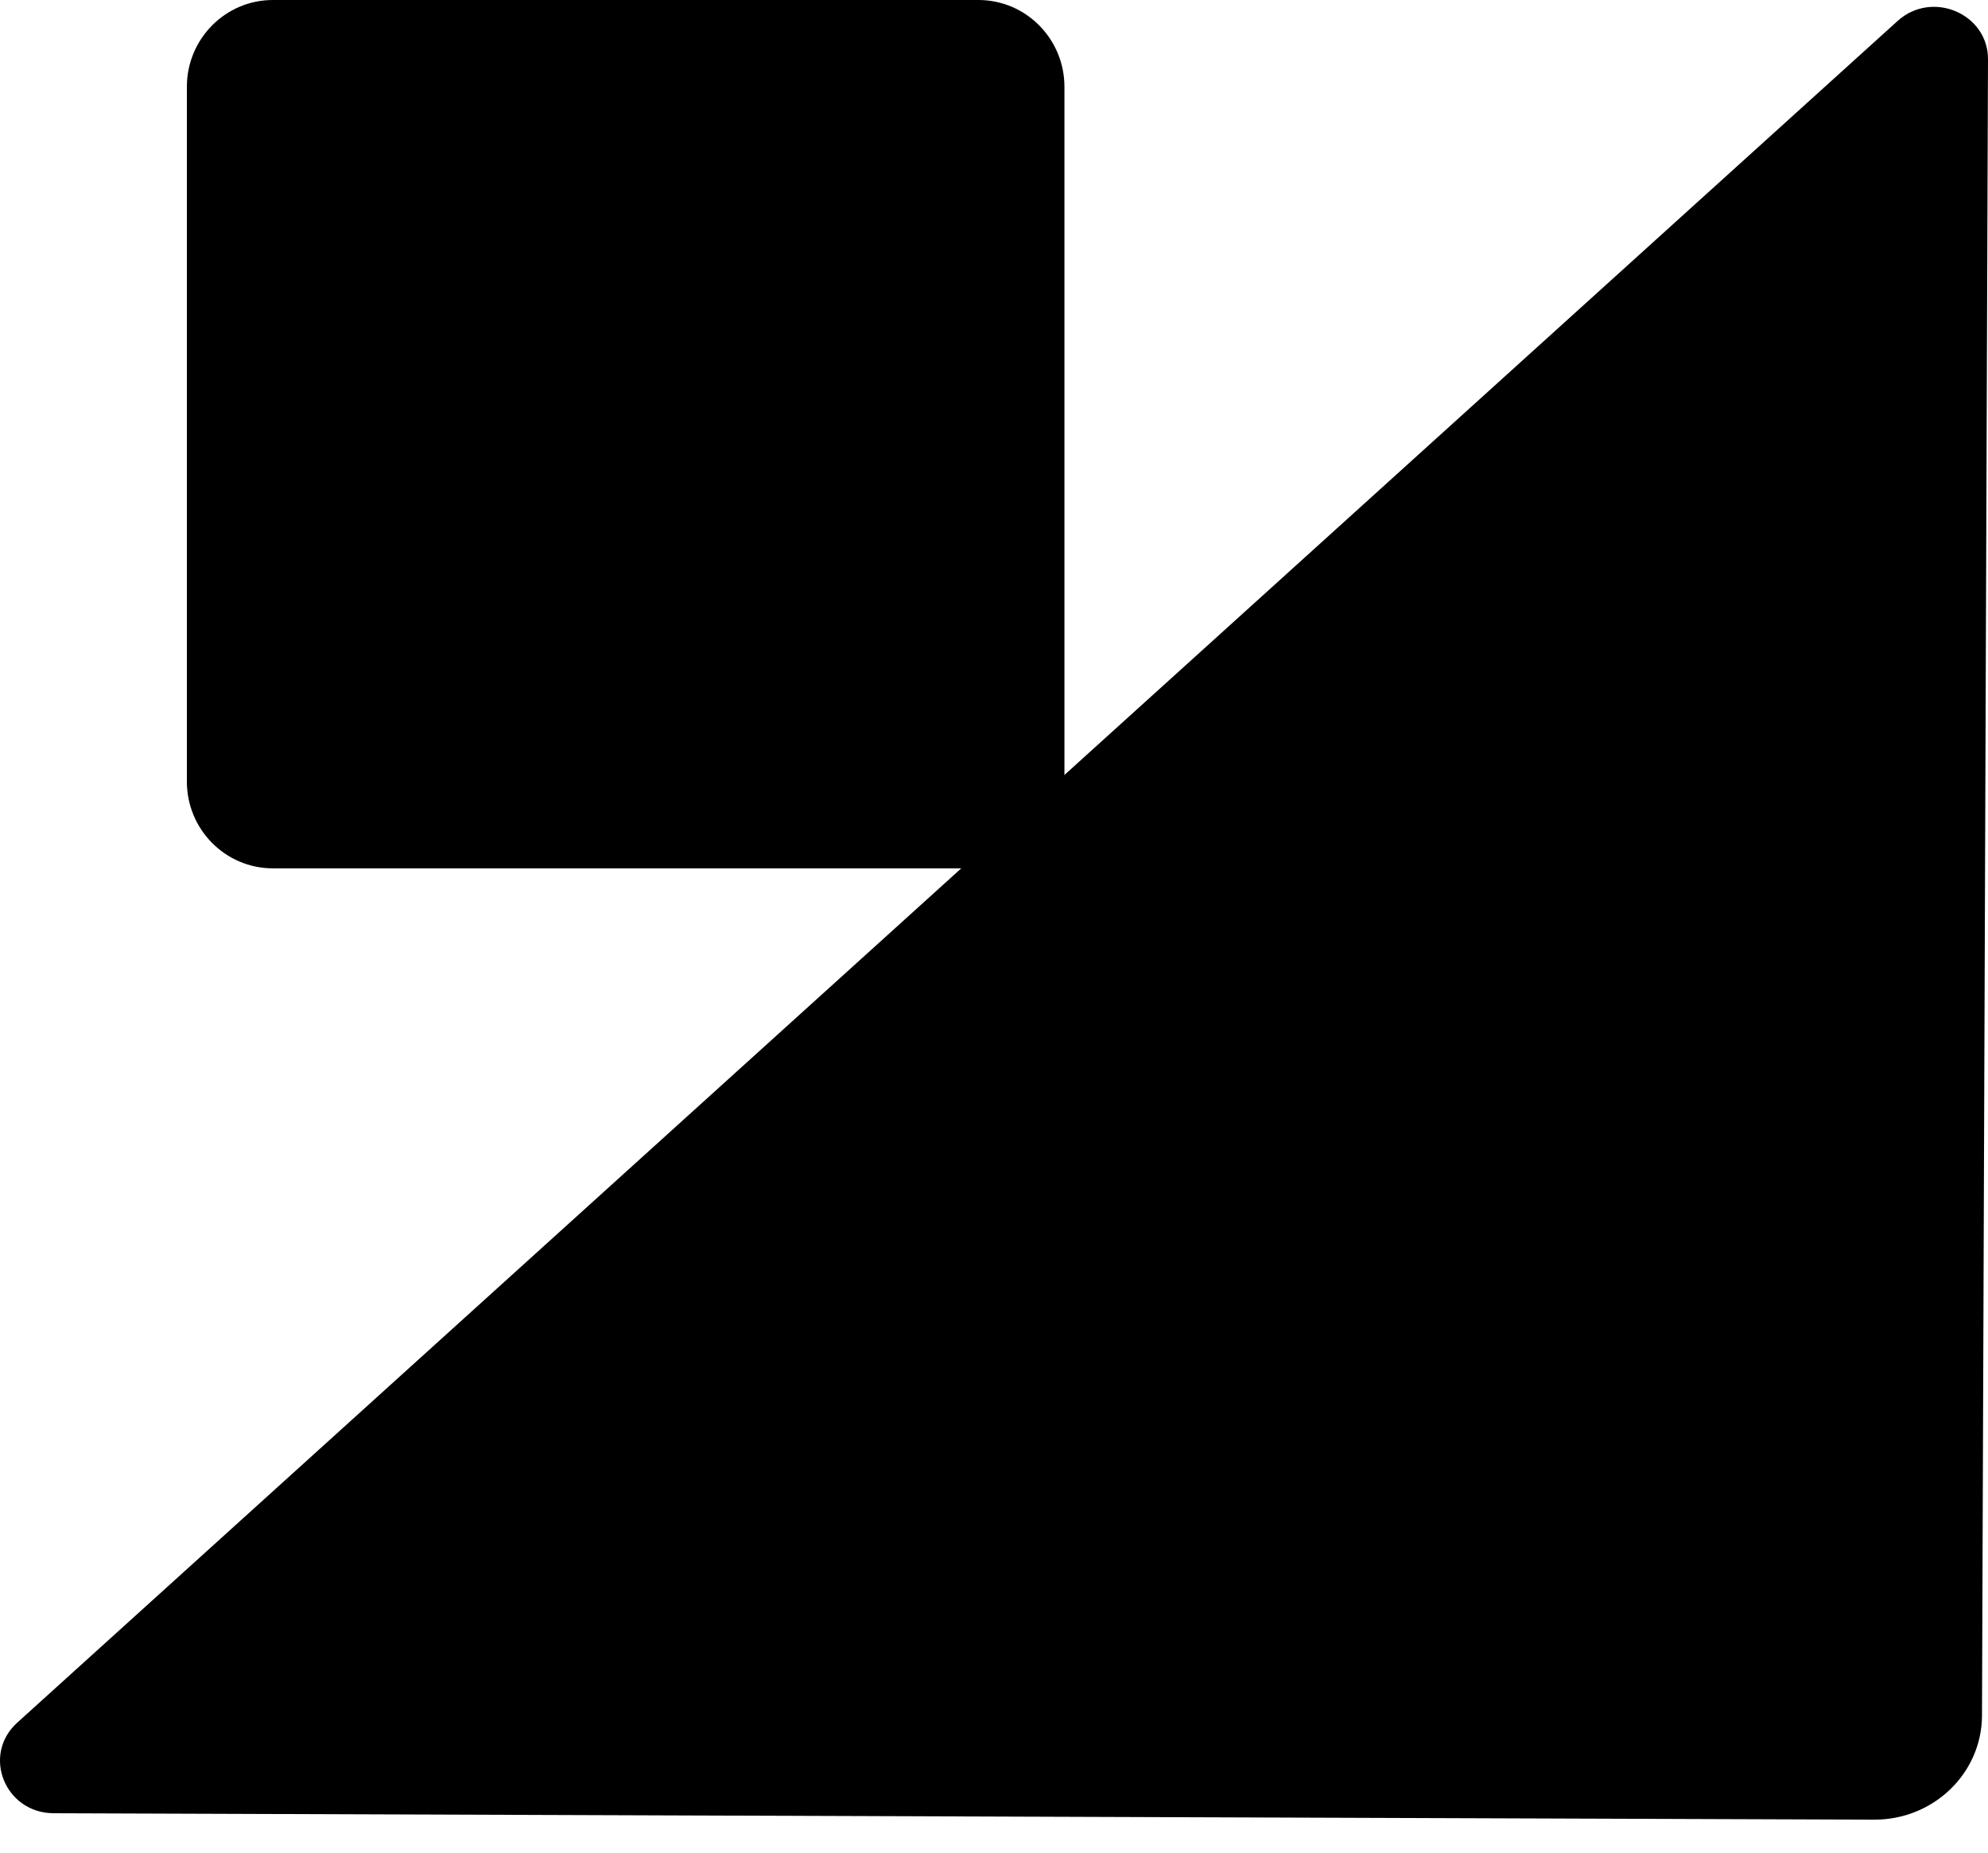
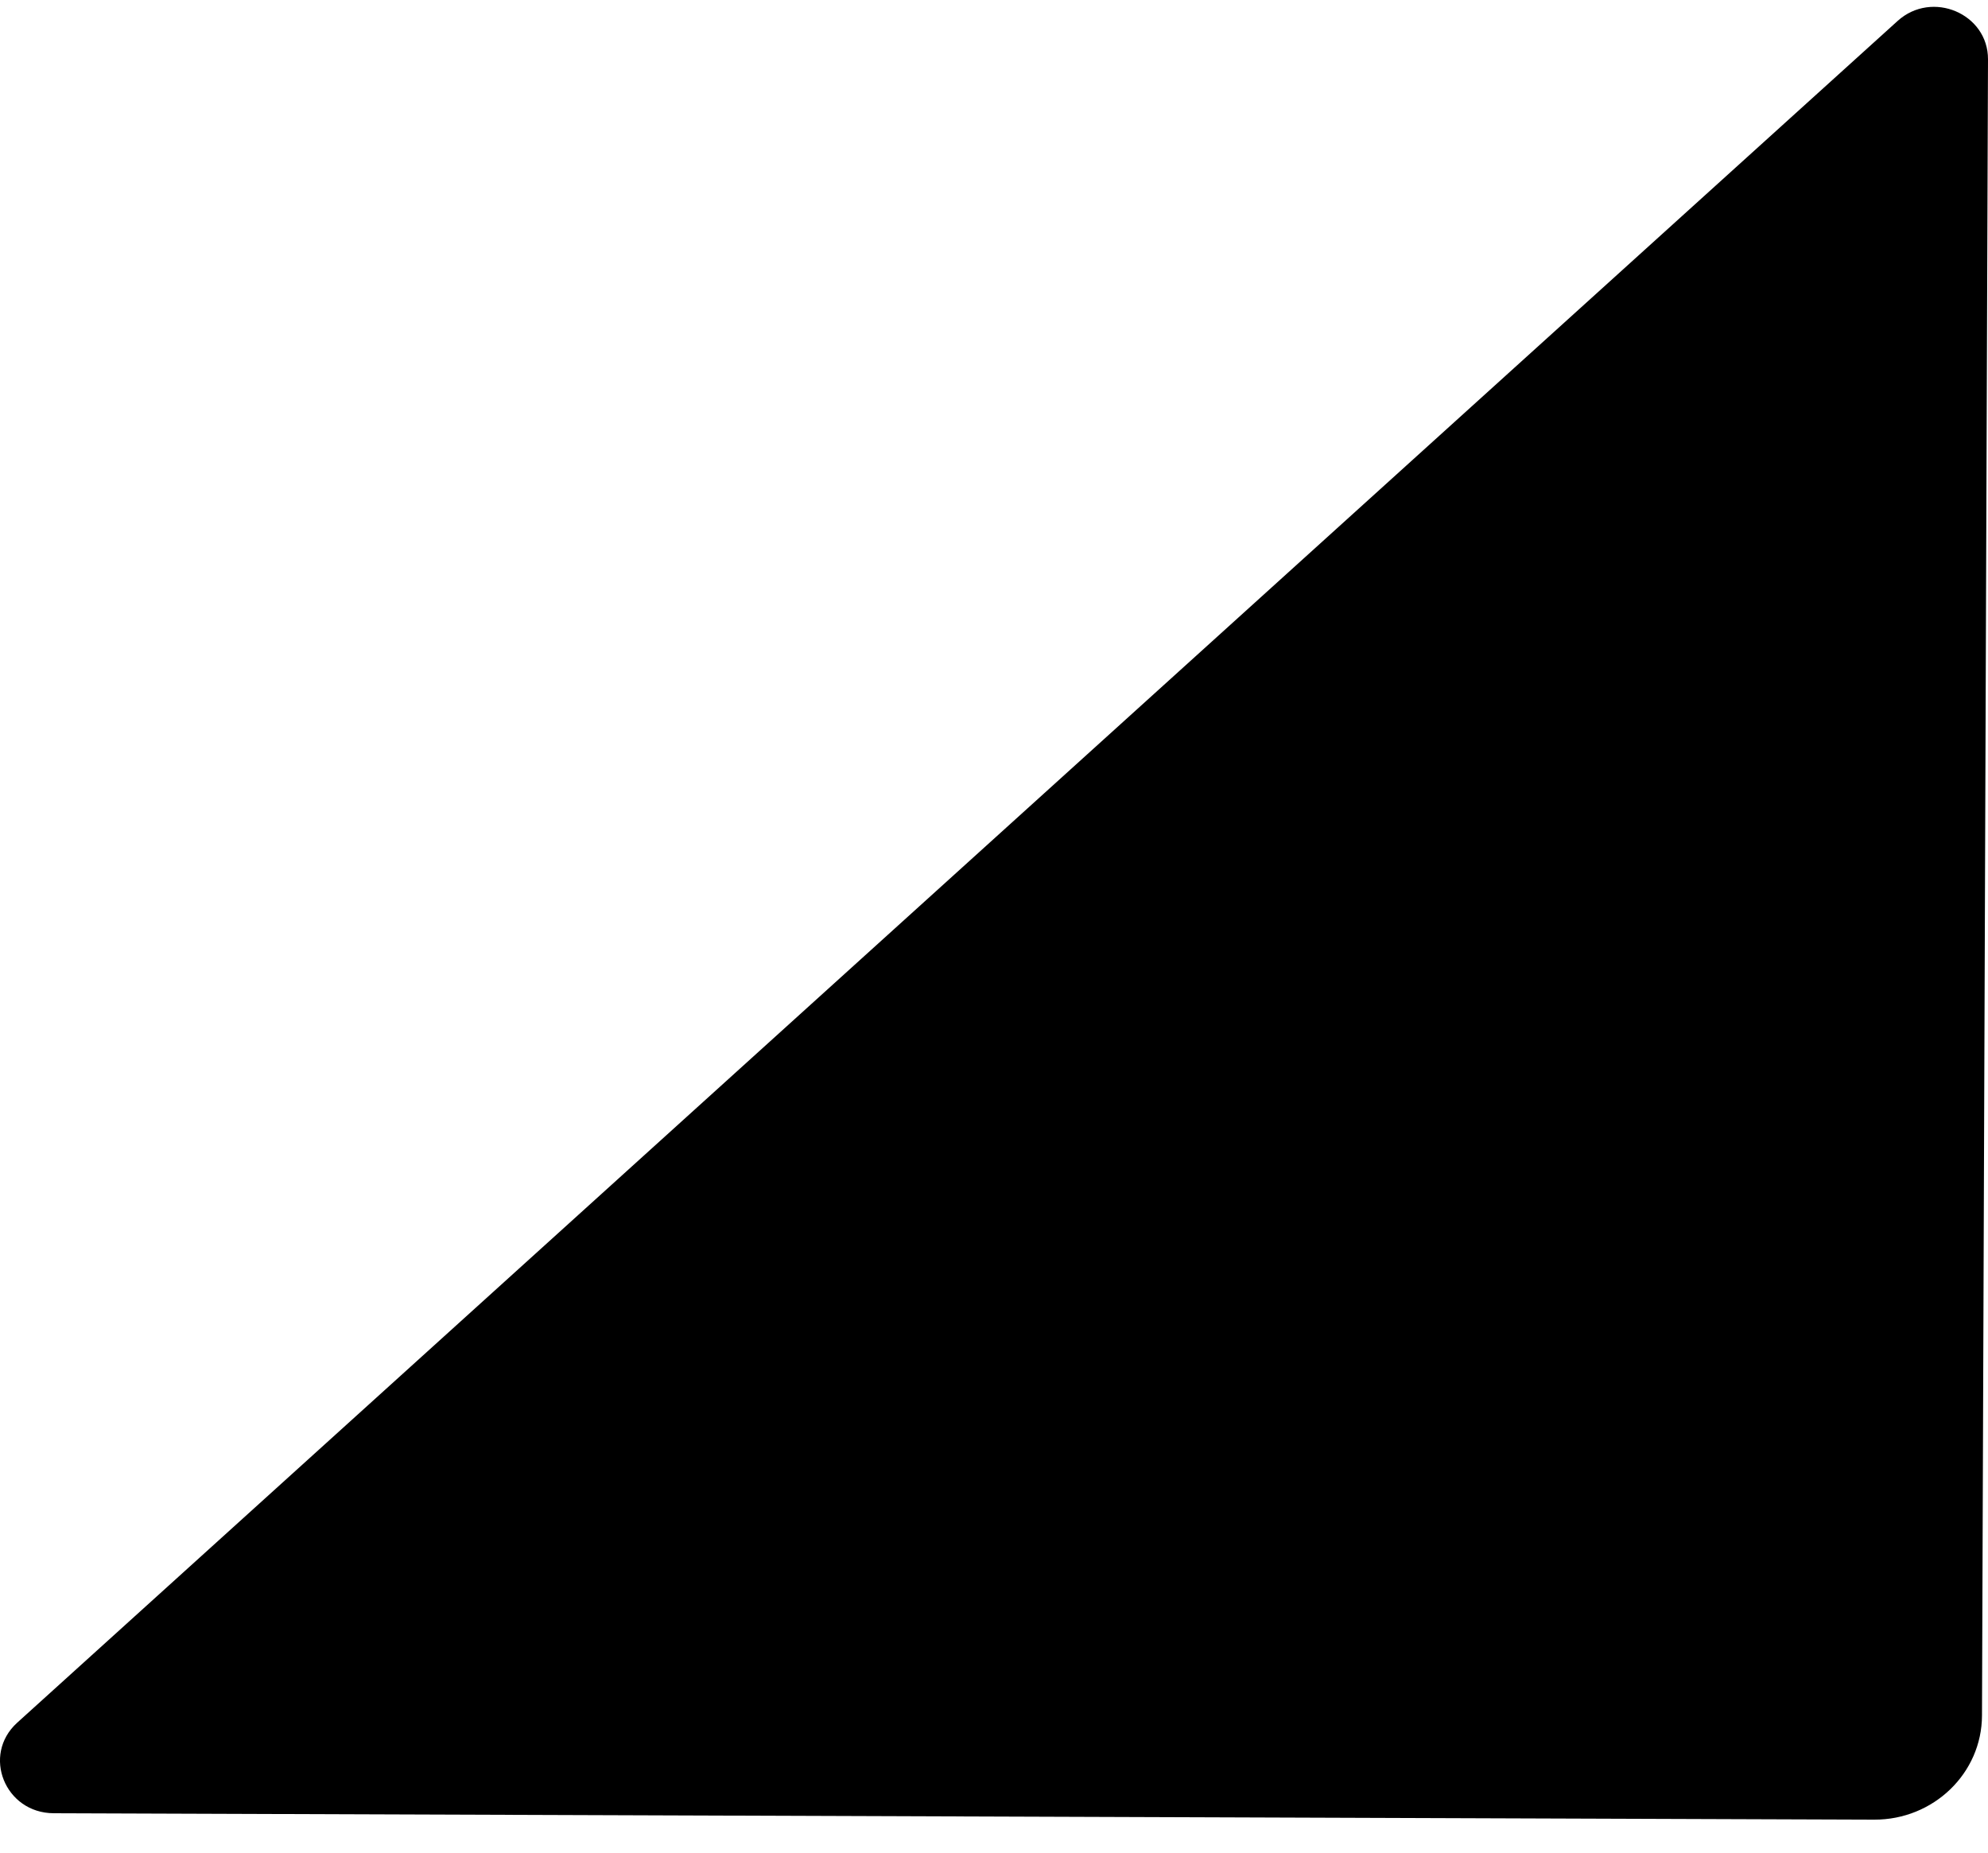
<svg xmlns="http://www.w3.org/2000/svg" width="44" height="41" viewBox="0 0 44 41" fill="none">
-   <path d="M4.136 17.296V1.922C4.136 0.86 4.989 0 6.04 0H21.655C22.706 0 23.559 0.86 23.559 1.922V17.296C23.559 18.357 22.706 19.217 21.655 19.217H6.04C4.989 19.217 4.136 18.357 4.136 17.296Z" fill="black" />
  <path d="M0.381 38.124L42 0.463C42.762 -0.226 44.004 0.302 44 1.314L43.867 37.966C43.863 39.243 42.794 40.275 41.48 40.27L1.188 40.128C0.109 40.124 -0.408 38.839 0.381 38.124Z" fill="black" />
</svg>